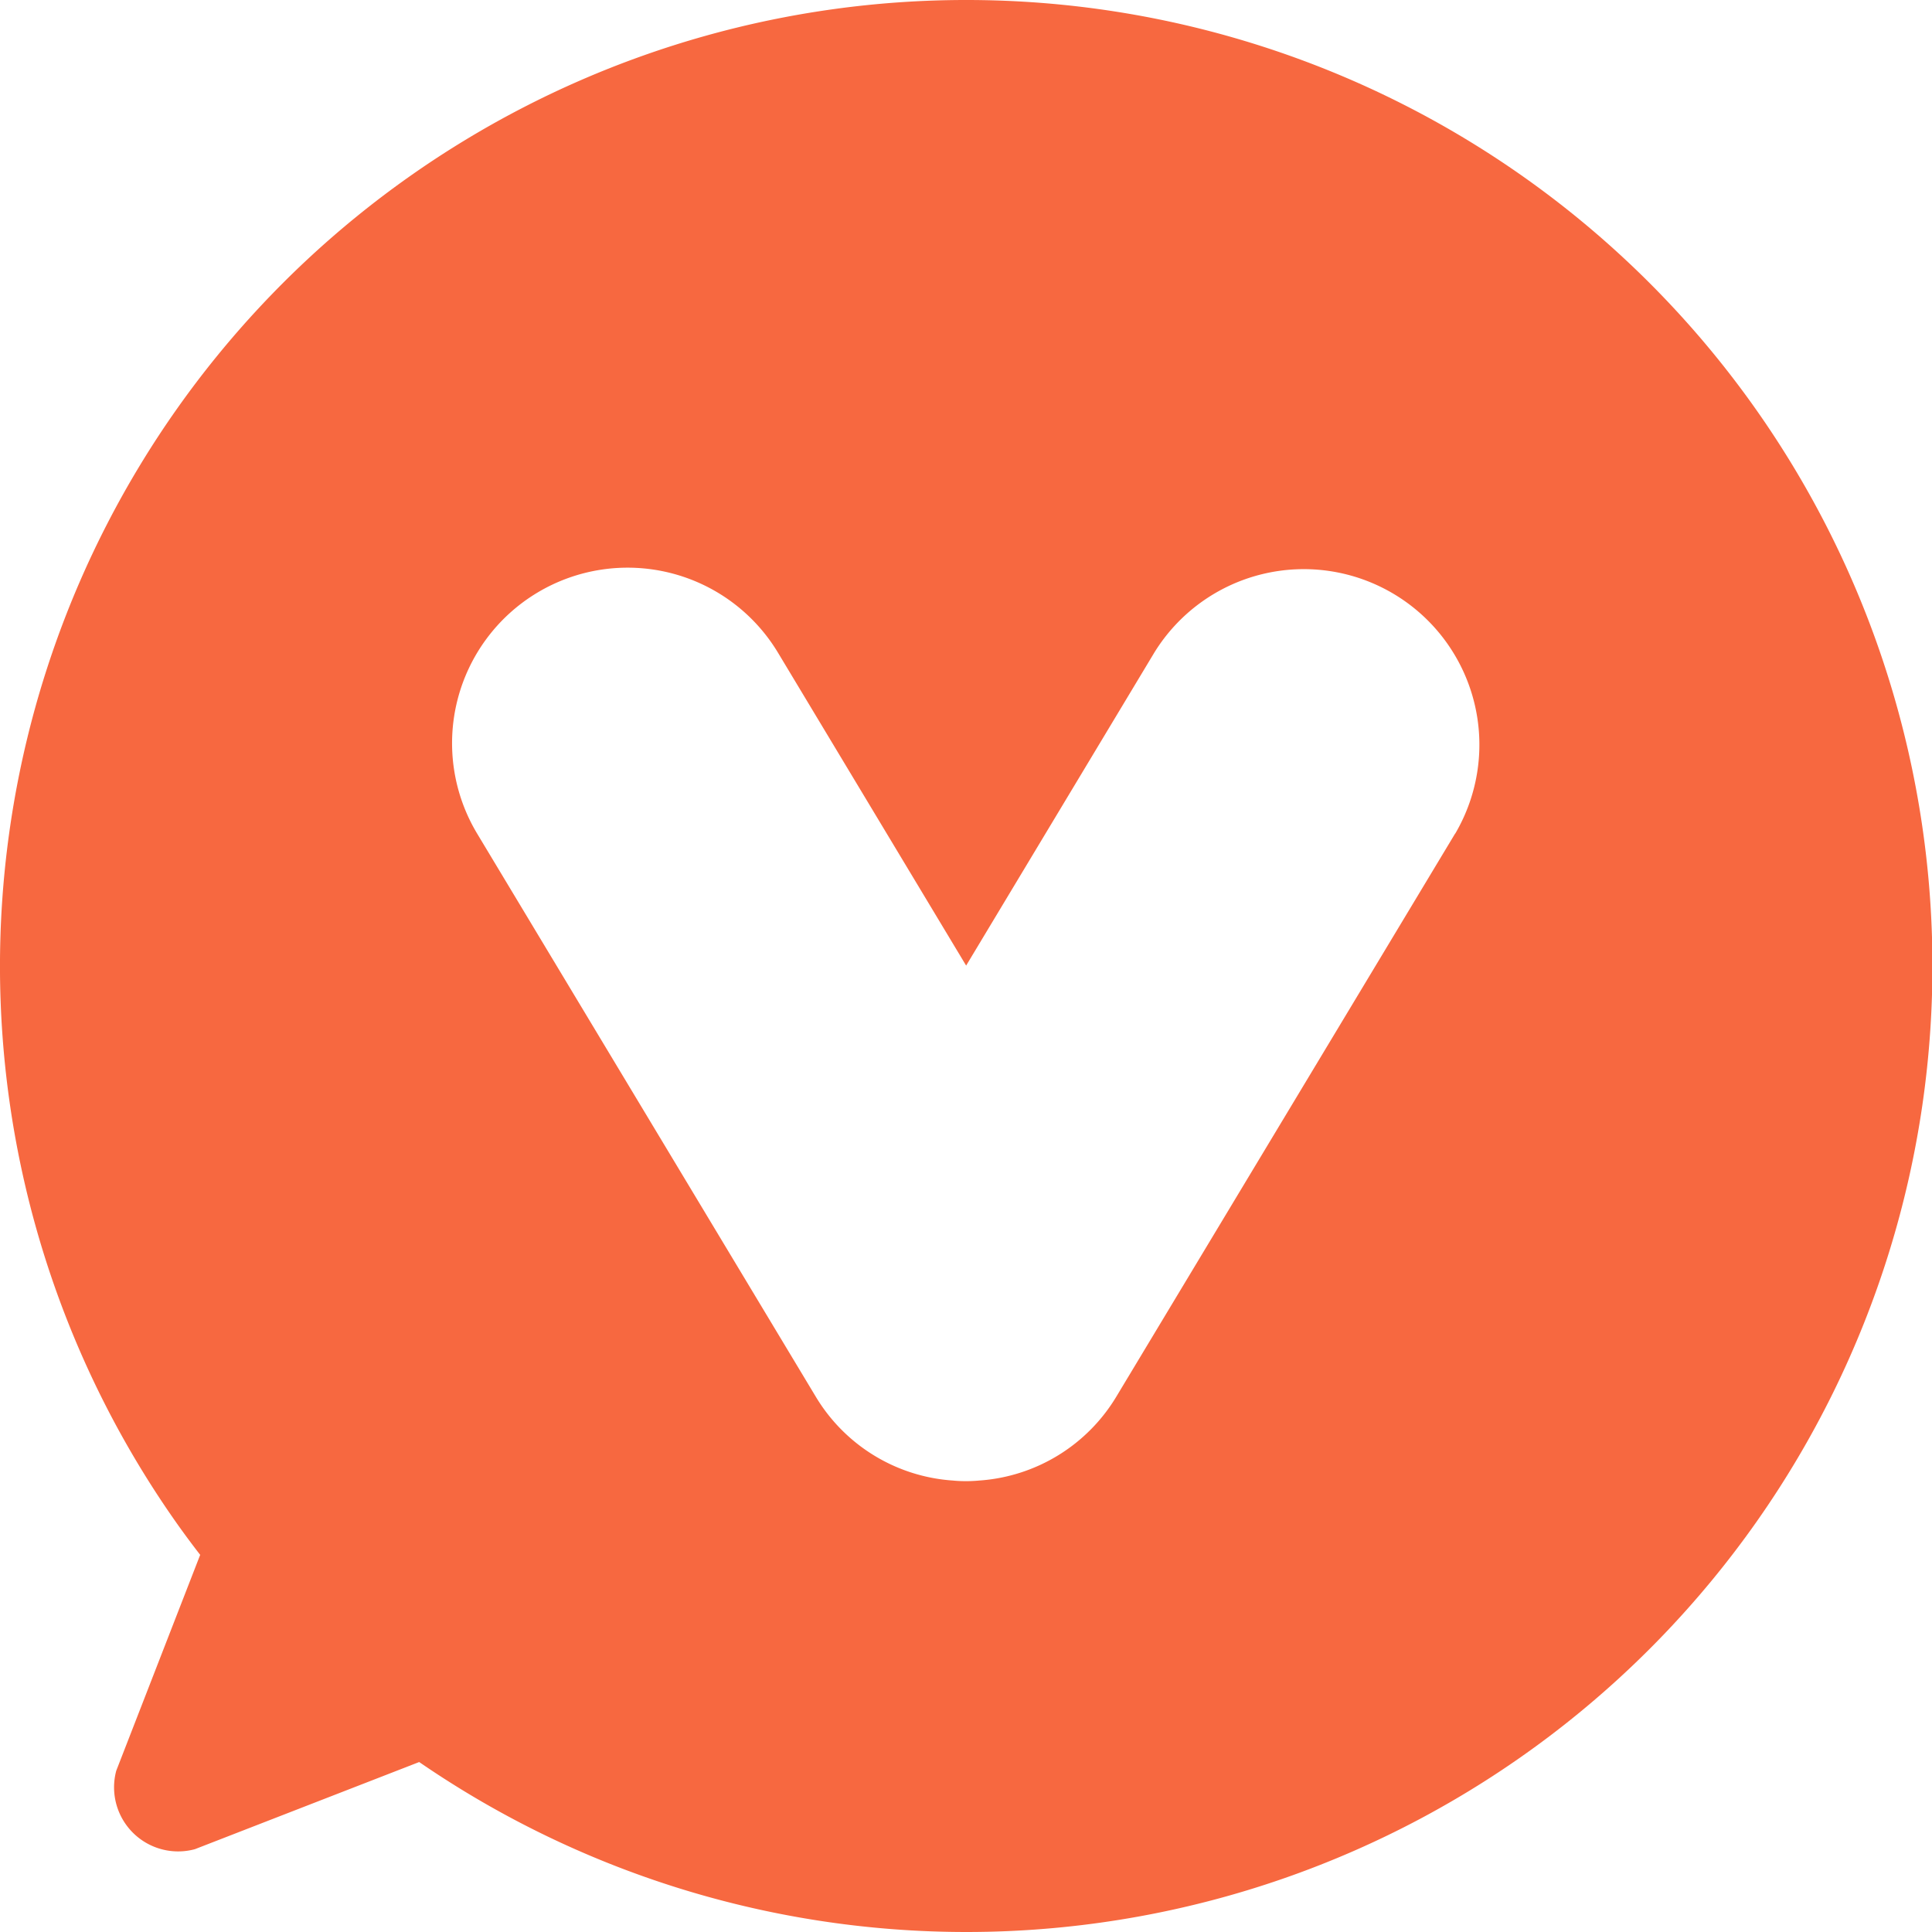
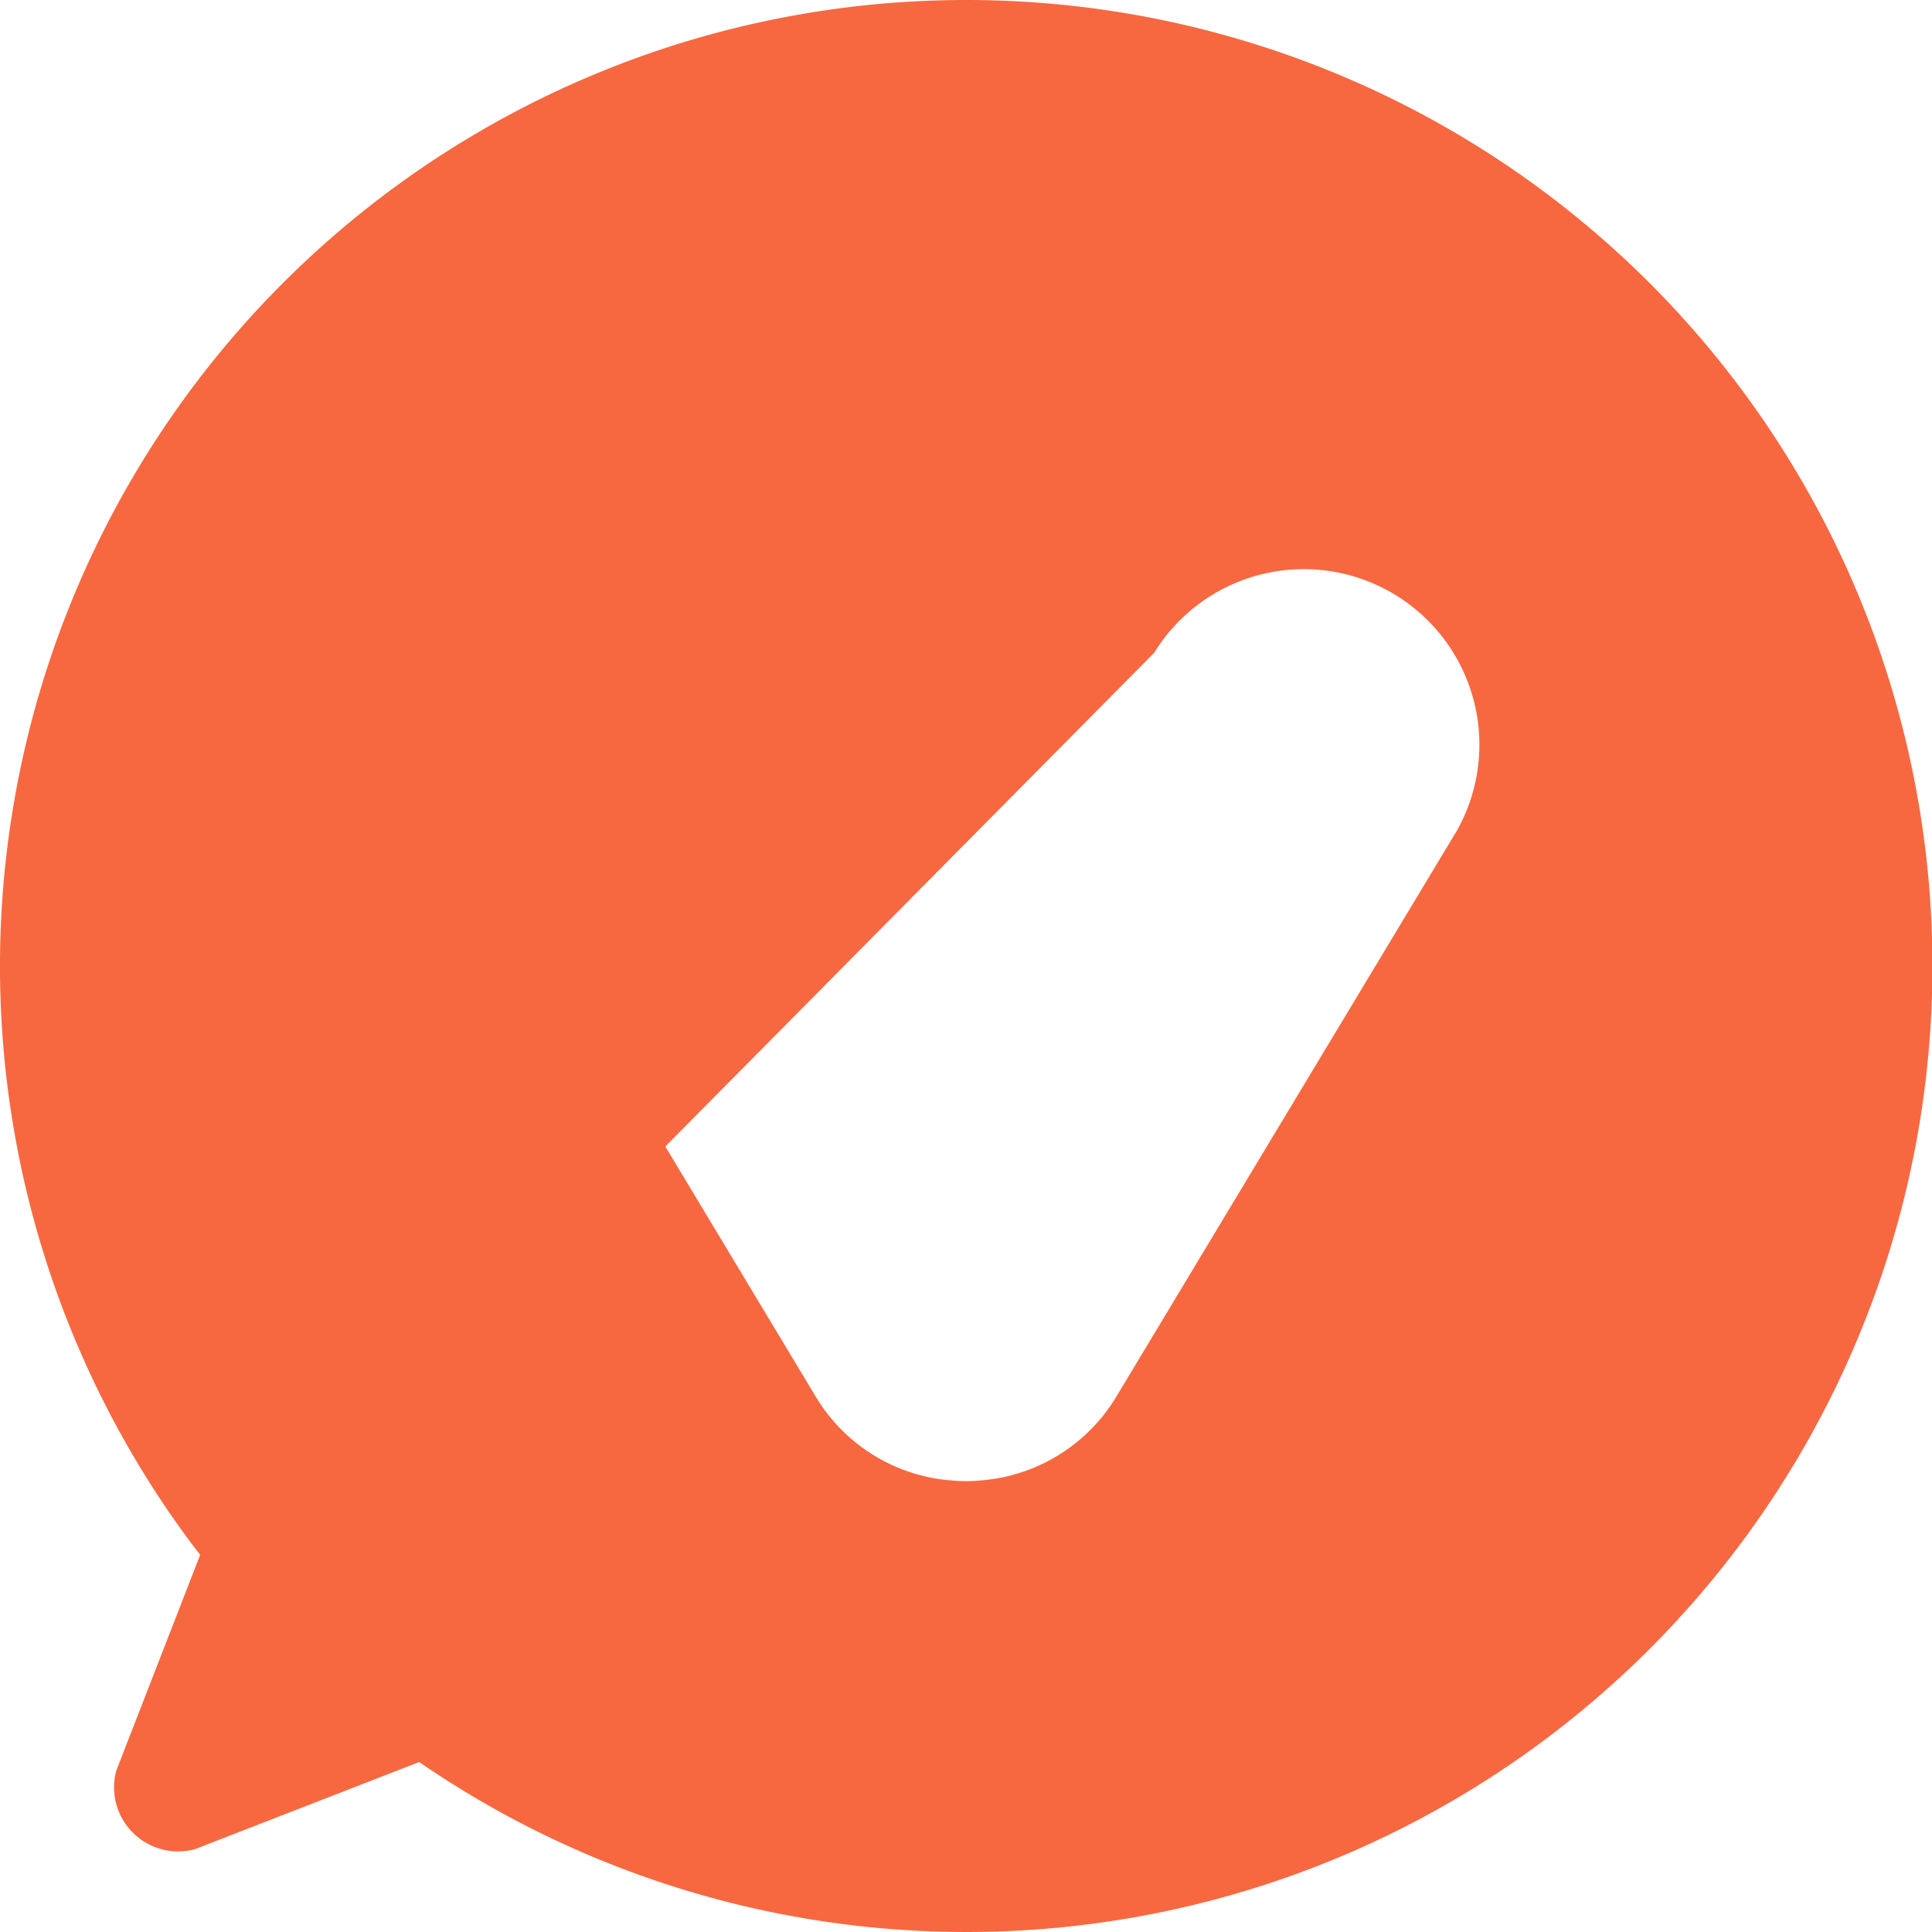
<svg xmlns="http://www.w3.org/2000/svg" width="70" height="70.003" viewBox="0 0 70 70.003">
-   <path id="v-beeldmerk_RGB-oranje" d="M63.342,28.35A35.007,35.007,0,0,0,34.8,83.62c.256.358.519.713.793,1.065l-3.041,7.822A2.322,2.322,0,0,0,35.4,95.35l8.128-3.158A35,35,0,1,0,63.342,28.35Zm17.721,30.2L68.8,78.931a6.3,6.3,0,0,1-4.985,3.062c-.161.015-.315.022-.475.022s-.315-.006-.472-.022a6.289,6.289,0,0,1-4.985-3.062L45.629,58.555A6.359,6.359,0,1,1,56.529,52l6.816,11.335L70.16,52a6.362,6.362,0,0,1,10.906,6.553Z" transform="translate(-28.34 -28.35)" fill="#f76840" />
+   <path id="v-beeldmerk_RGB-oranje" d="M63.342,28.35A35.007,35.007,0,0,0,34.8,83.62c.256.358.519.713.793,1.065l-3.041,7.822A2.322,2.322,0,0,0,35.4,95.35l8.128-3.158A35,35,0,1,0,63.342,28.35Zm17.721,30.2L68.8,78.931a6.3,6.3,0,0,1-4.985,3.062c-.161.015-.315.022-.475.022s-.315-.006-.472-.022a6.289,6.289,0,0,1-4.985-3.062L45.629,58.555l6.816,11.335L70.16,52a6.362,6.362,0,0,1,10.906,6.553Z" transform="translate(-28.34 -28.35)" fill="#f76840" />
</svg>